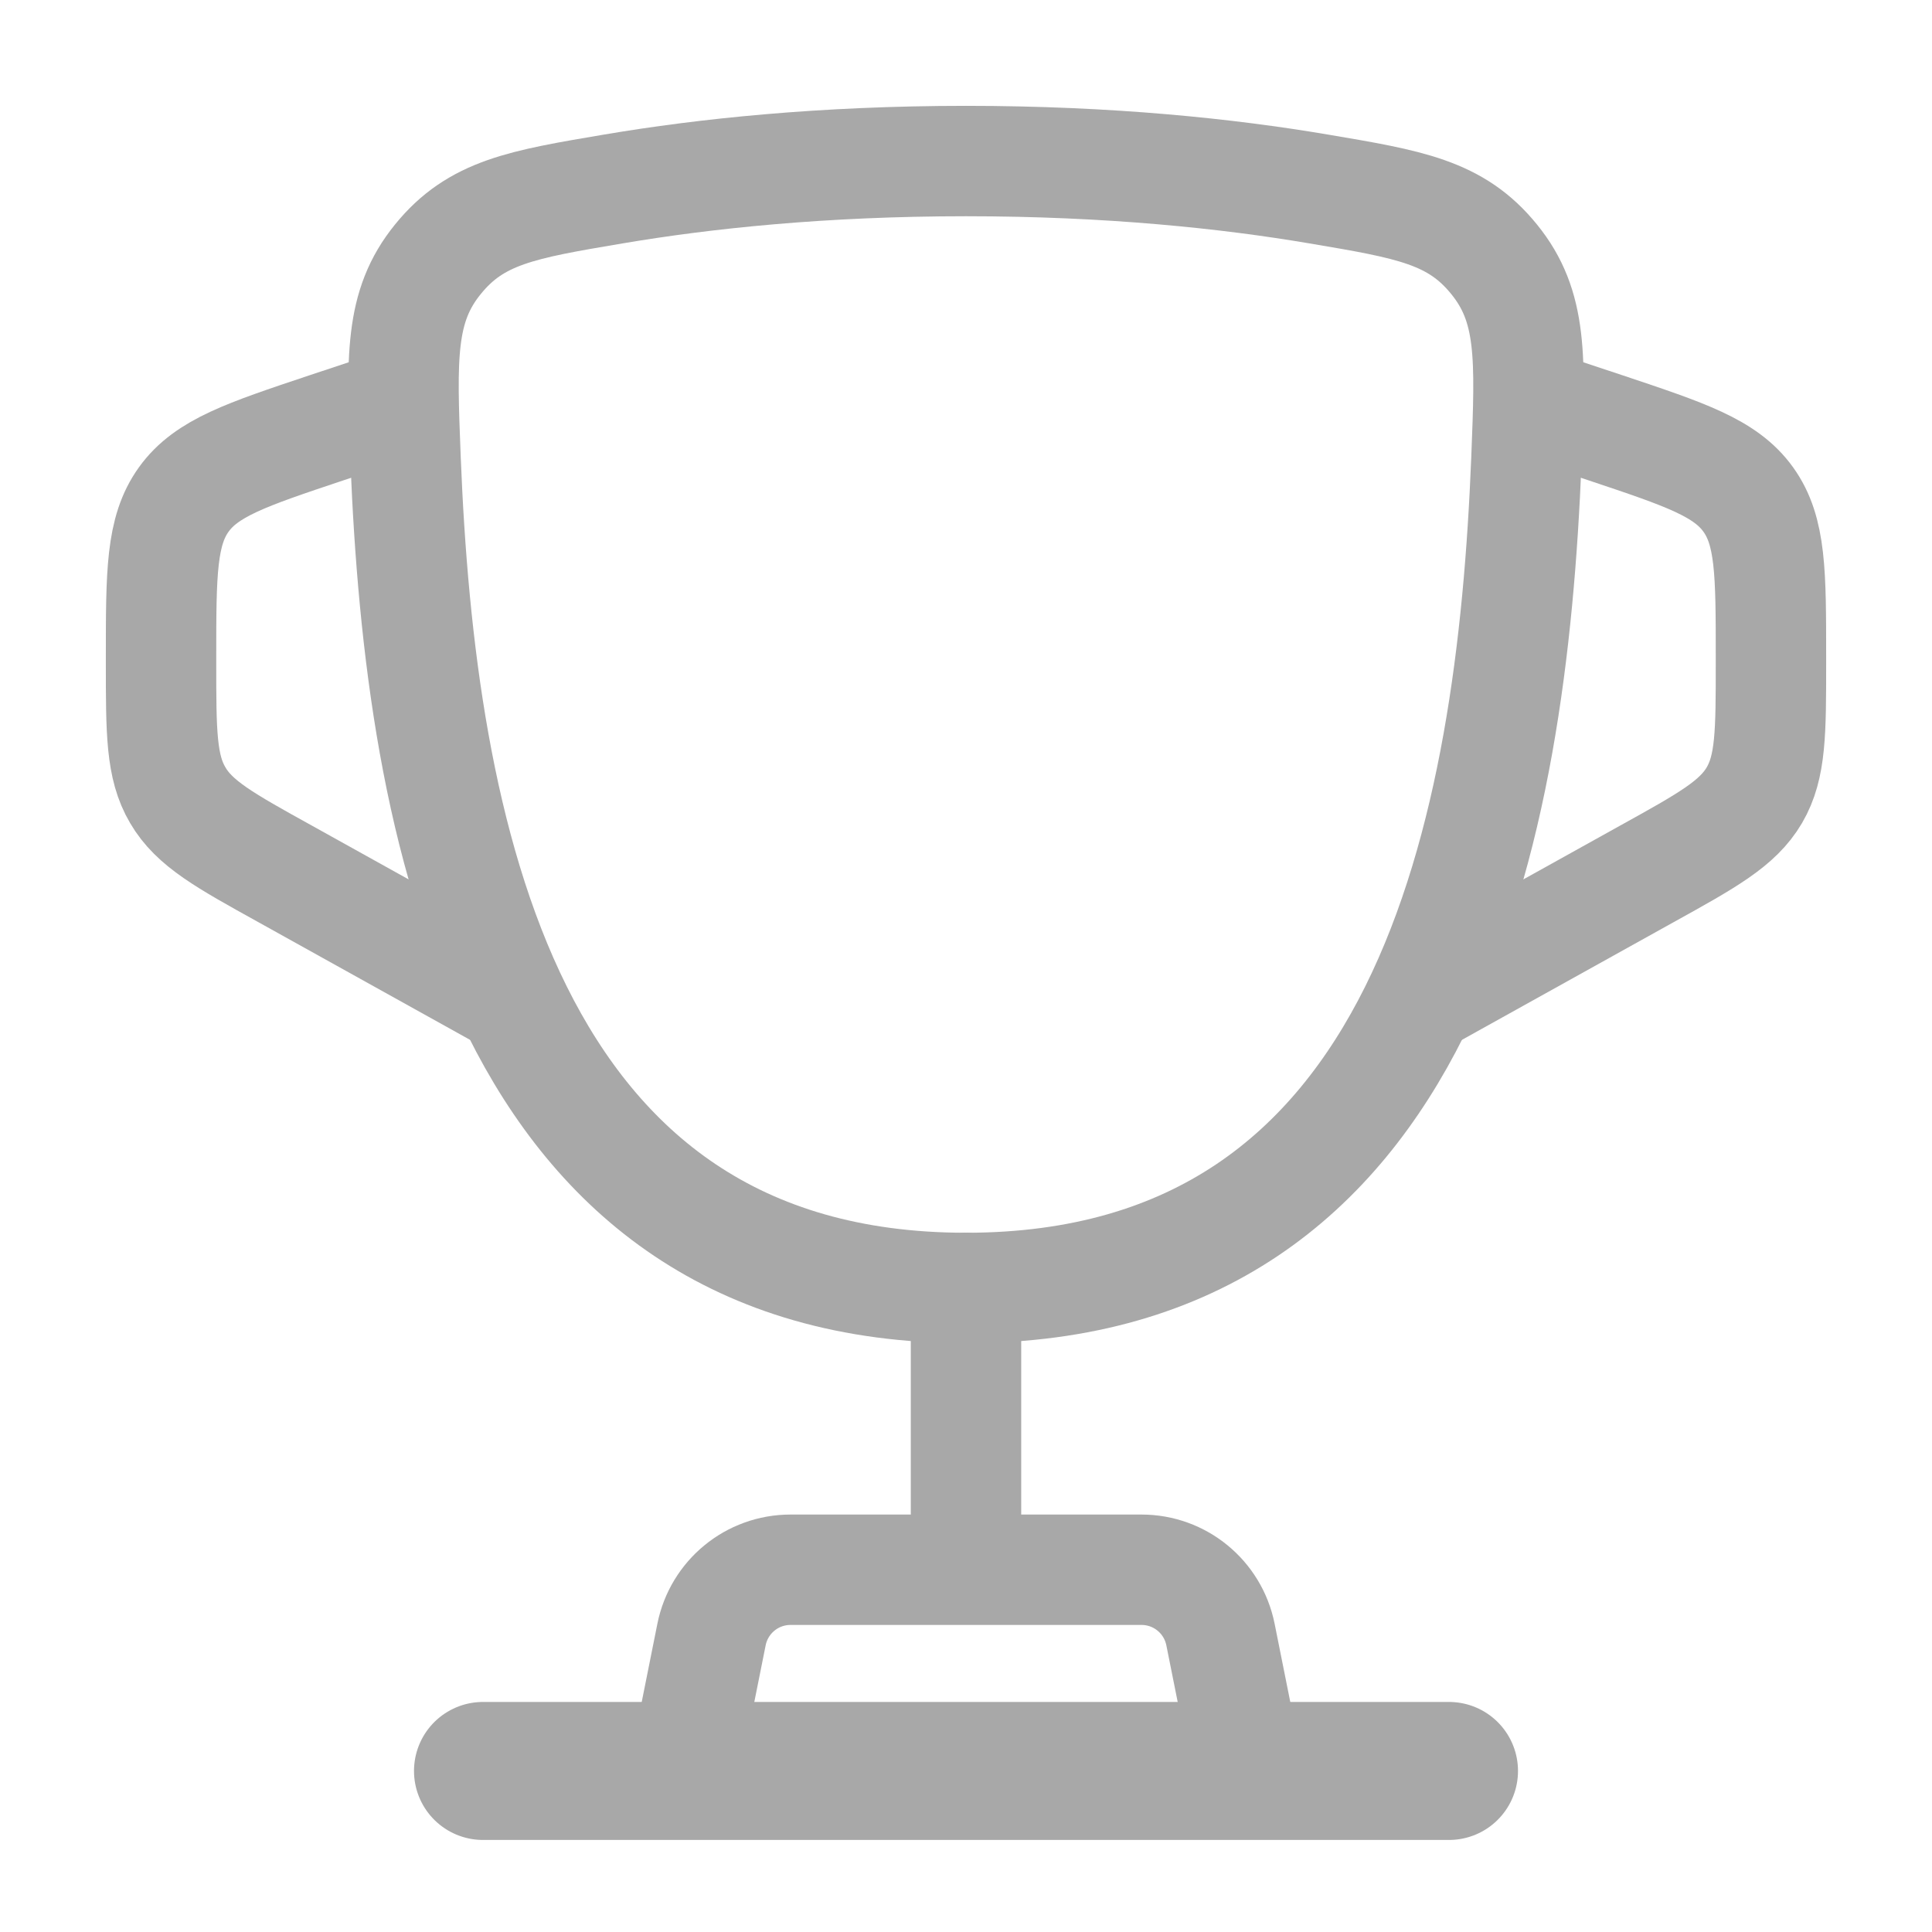
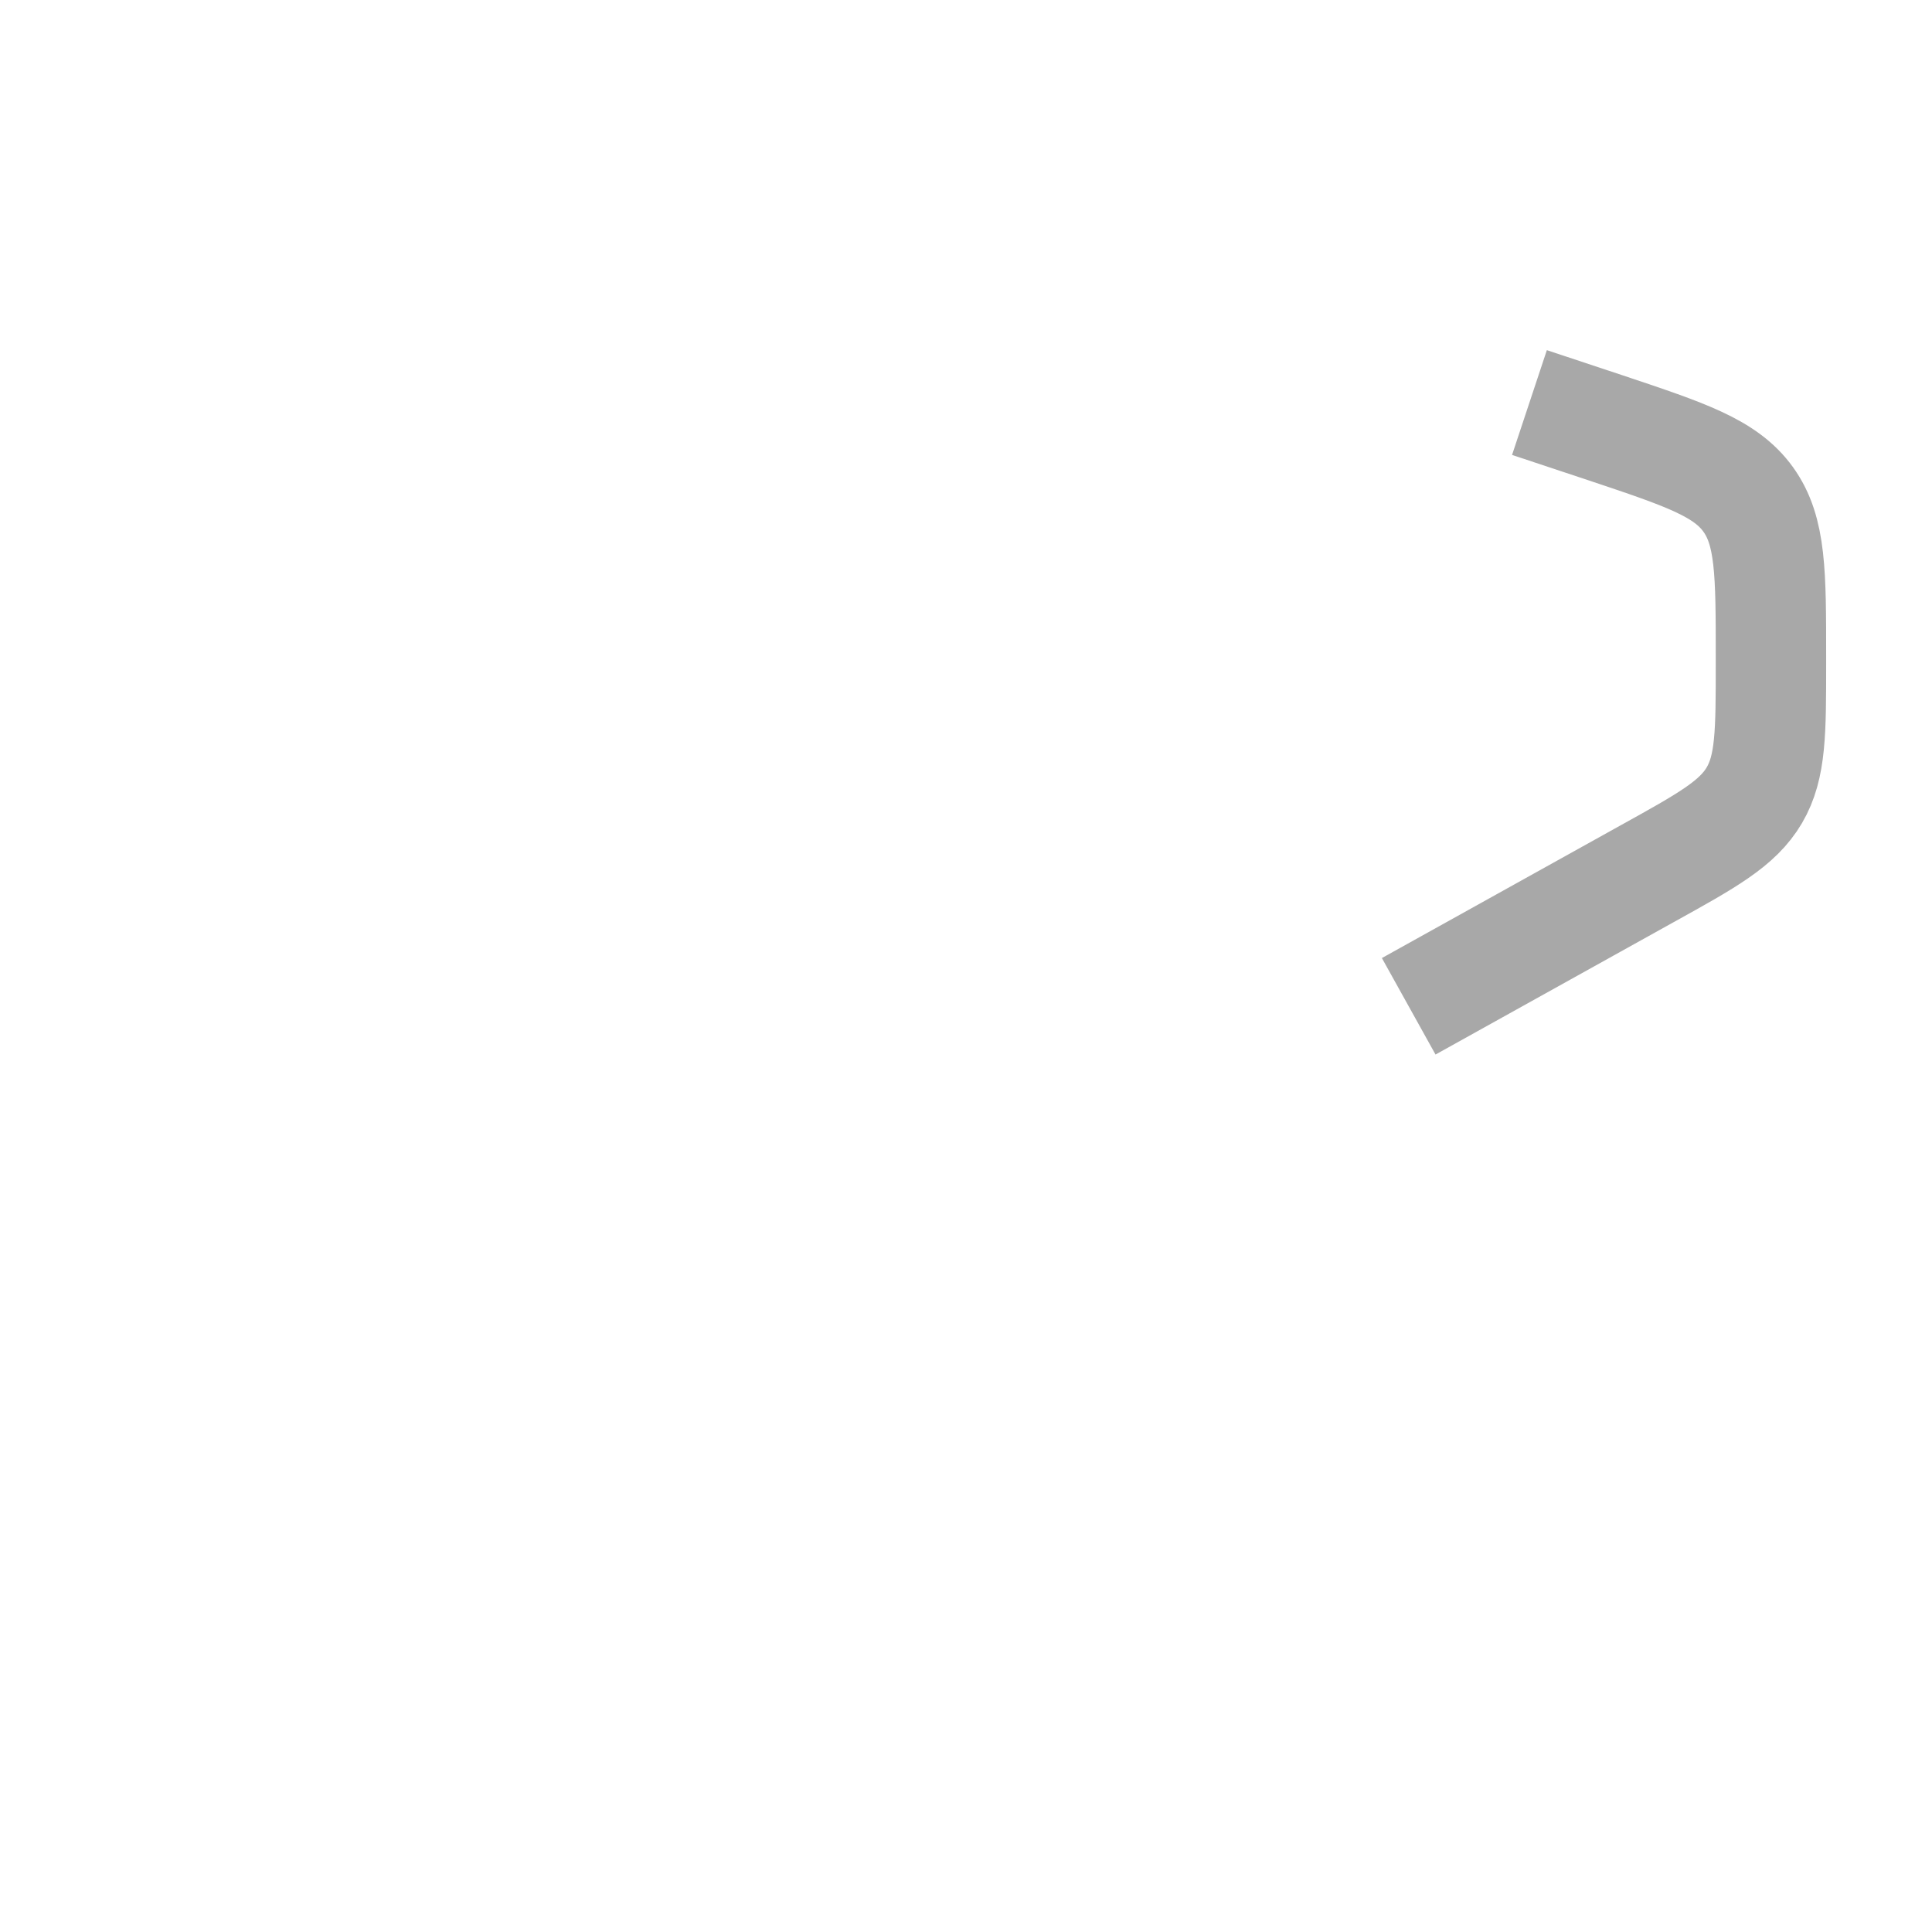
<svg xmlns="http://www.w3.org/2000/svg" width="14" height="14" viewBox="0 0 14 14" fill="none">
  <g clip-path="url(#clip0_333_12431)">
-     <path d="M7 9.333C3.64 9.333 3.045 5.985 2.939 3.329C2.91 2.59 2.895 2.221 3.173 1.879C3.45 1.537 3.783 1.481 4.447 1.369C5.103 1.258 5.96 1.167 7 1.167C8.04 1.167 8.898 1.258 9.553 1.369C10.217 1.481 10.55 1.537 10.827 1.879C11.105 2.221 11.09 2.59 11.061 3.329C10.955 5.985 10.36 9.333 7 9.333Z" stroke="#A8A8A8" stroke-width="0.8" />
    <path d="M11.083 2.917L11.637 3.101C12.214 3.294 12.503 3.39 12.668 3.619C12.833 3.848 12.833 4.153 12.833 4.761L12.833 4.804C12.833 5.306 12.833 5.557 12.713 5.762C12.592 5.968 12.372 6.09 11.933 6.333L10.208 7.292" stroke="#A8A8A8" stroke-width="0.8" />
-     <path d="M2.917 2.917L2.363 3.101C1.786 3.294 1.497 3.39 1.332 3.619C1.167 3.848 1.167 4.153 1.167 4.761L1.167 4.804C1.167 5.306 1.167 5.557 1.288 5.762C1.408 5.968 1.628 6.09 2.067 6.333L3.792 7.292" stroke="#A8A8A8" stroke-width="0.8" />
-     <path d="M7 9.333V11.083" stroke="#A8A8A8" stroke-width="0.8" stroke-linecap="round" />
-     <path d="M9.042 12.833H4.958L5.156 11.844C5.211 11.571 5.45 11.375 5.728 11.375H8.272C8.55 11.375 8.789 11.571 8.844 11.844L9.042 12.833Z" stroke="#A8A8A8" stroke-width="0.8" stroke-linecap="round" stroke-linejoin="round" />
-     <path d="M10.5 12.833H3.5" stroke="#A8A8A8" stroke-linecap="round" />
  </g>
  <defs>
    <clipPath id="clip0_333_12431">
      <rect width="14" height="14" fill="white" />
    </clipPath>
  </defs>
</svg>